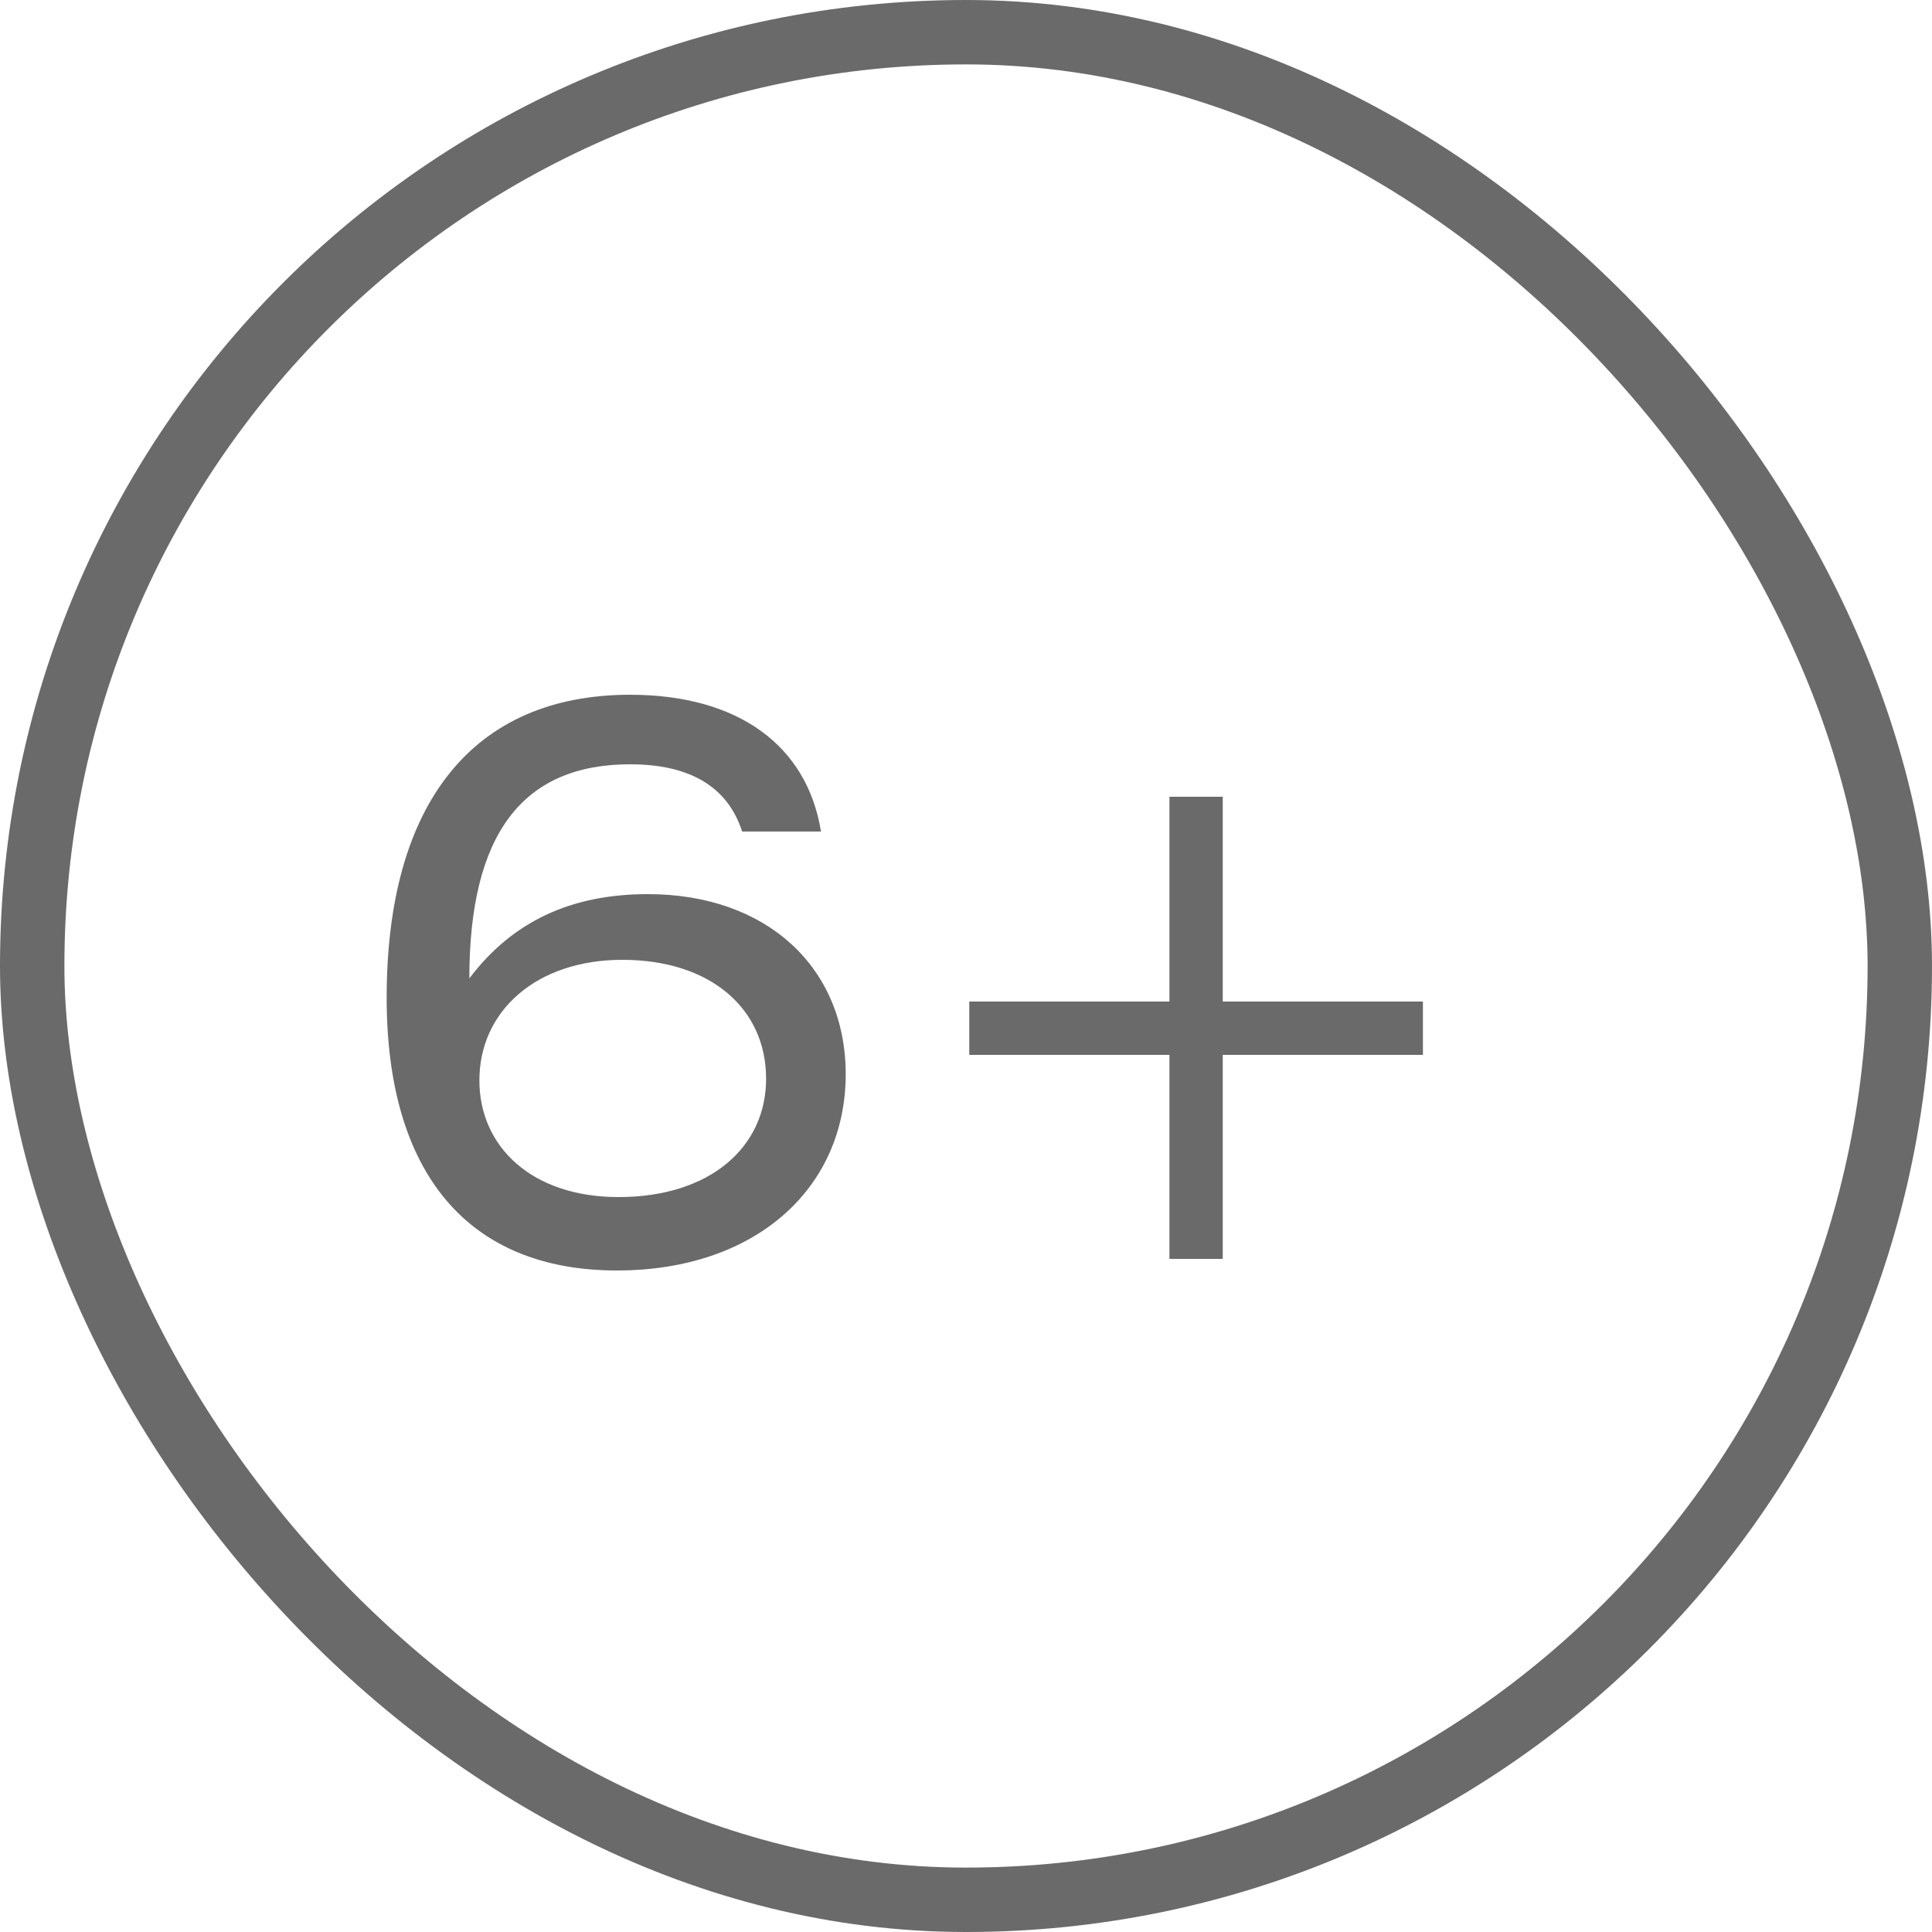
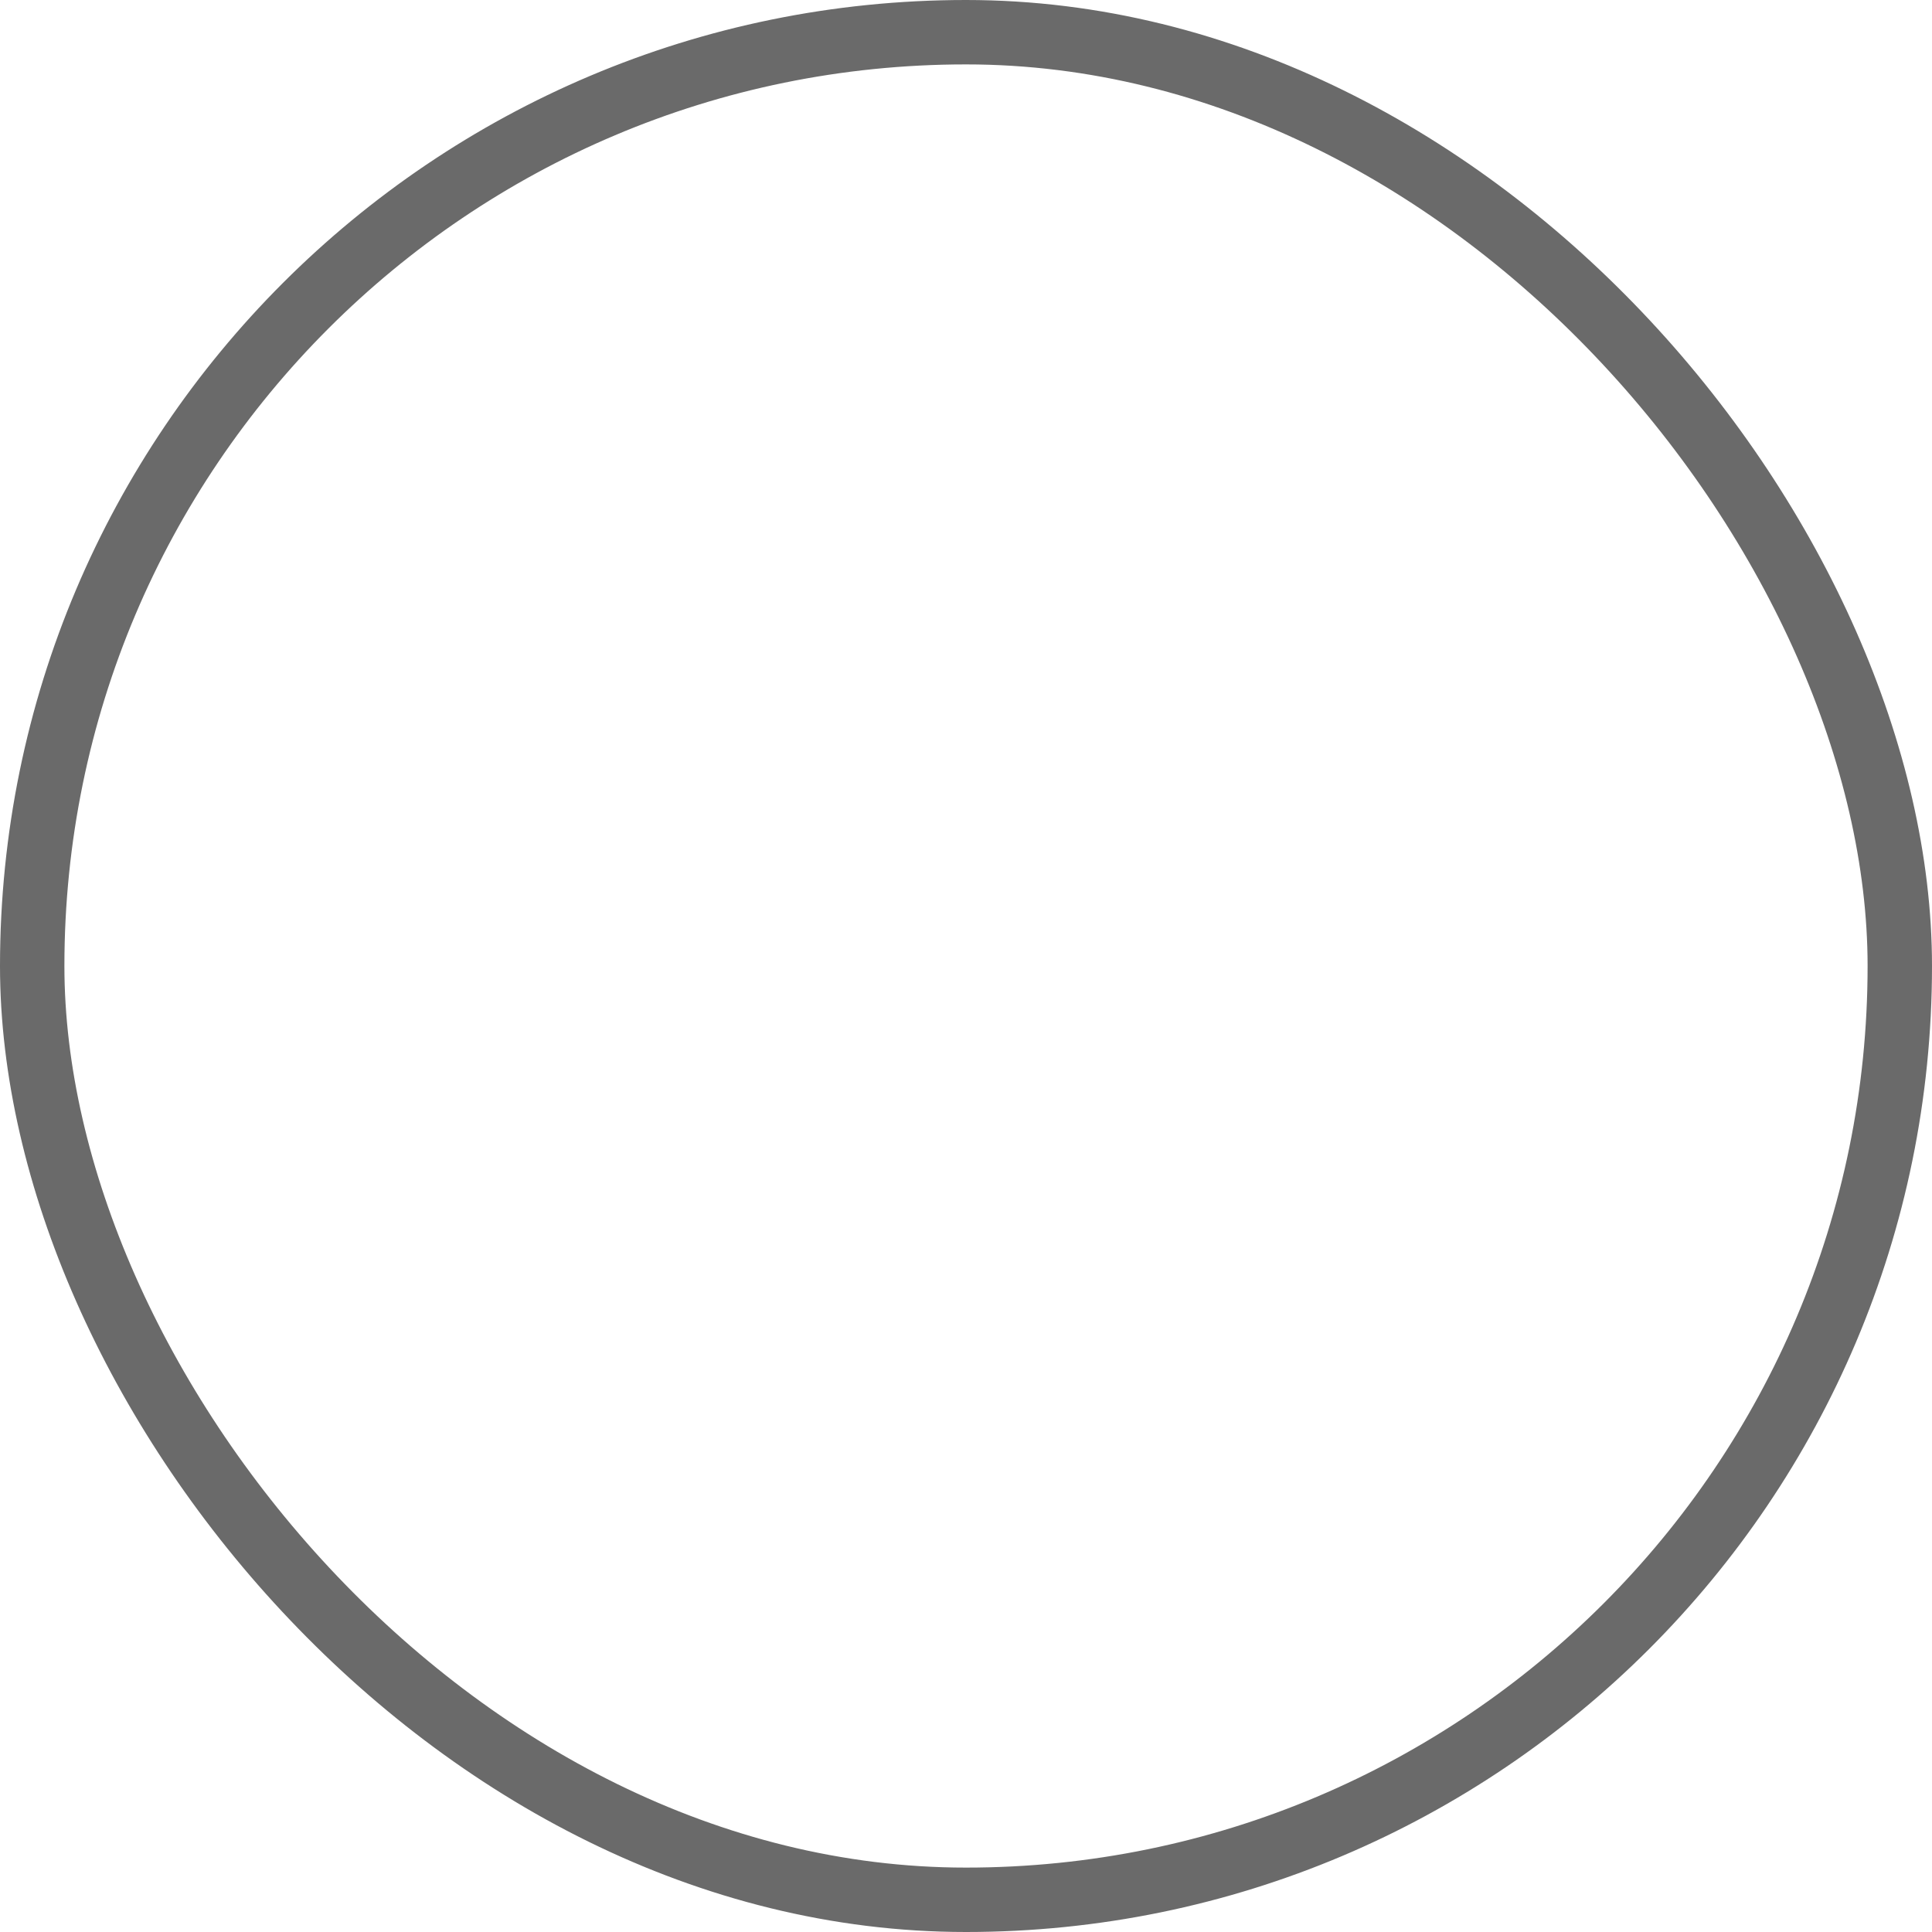
<svg xmlns="http://www.w3.org/2000/svg" width="30" height="30" viewBox="0 0 30 30" fill="none">
  <rect x="0.5" y="0.5" width="29" height="29" rx="14.5" stroke="#6A6A6A" />
-   <path d="M9.664 14.904C8.332 14.904 7.444 15.696 7.444 16.776C7.444 17.808 8.26 18.588 9.604 18.588C11.032 18.588 11.896 17.808 11.896 16.752C11.896 15.66 11.032 14.904 9.664 14.904ZM12.748 12.912H11.524C11.296 12.204 10.696 11.868 9.784 11.868C8.116 11.868 7.288 12.948 7.288 15.192C7.96 14.304 8.872 13.884 10.06 13.884C11.908 13.884 13.132 15.024 13.132 16.68C13.132 18.456 11.728 19.728 9.58 19.728C7.276 19.728 6.004 18.228 6.004 15.492C6.004 12.456 7.36 10.788 9.784 10.788C11.452 10.788 12.532 11.568 12.748 12.912ZM18.987 12.372V15.552H22.095V16.38H18.987V19.548H18.159V16.38H15.051V15.552H18.159V12.372H18.987Z" fill="#6A6A6A" />
</svg>